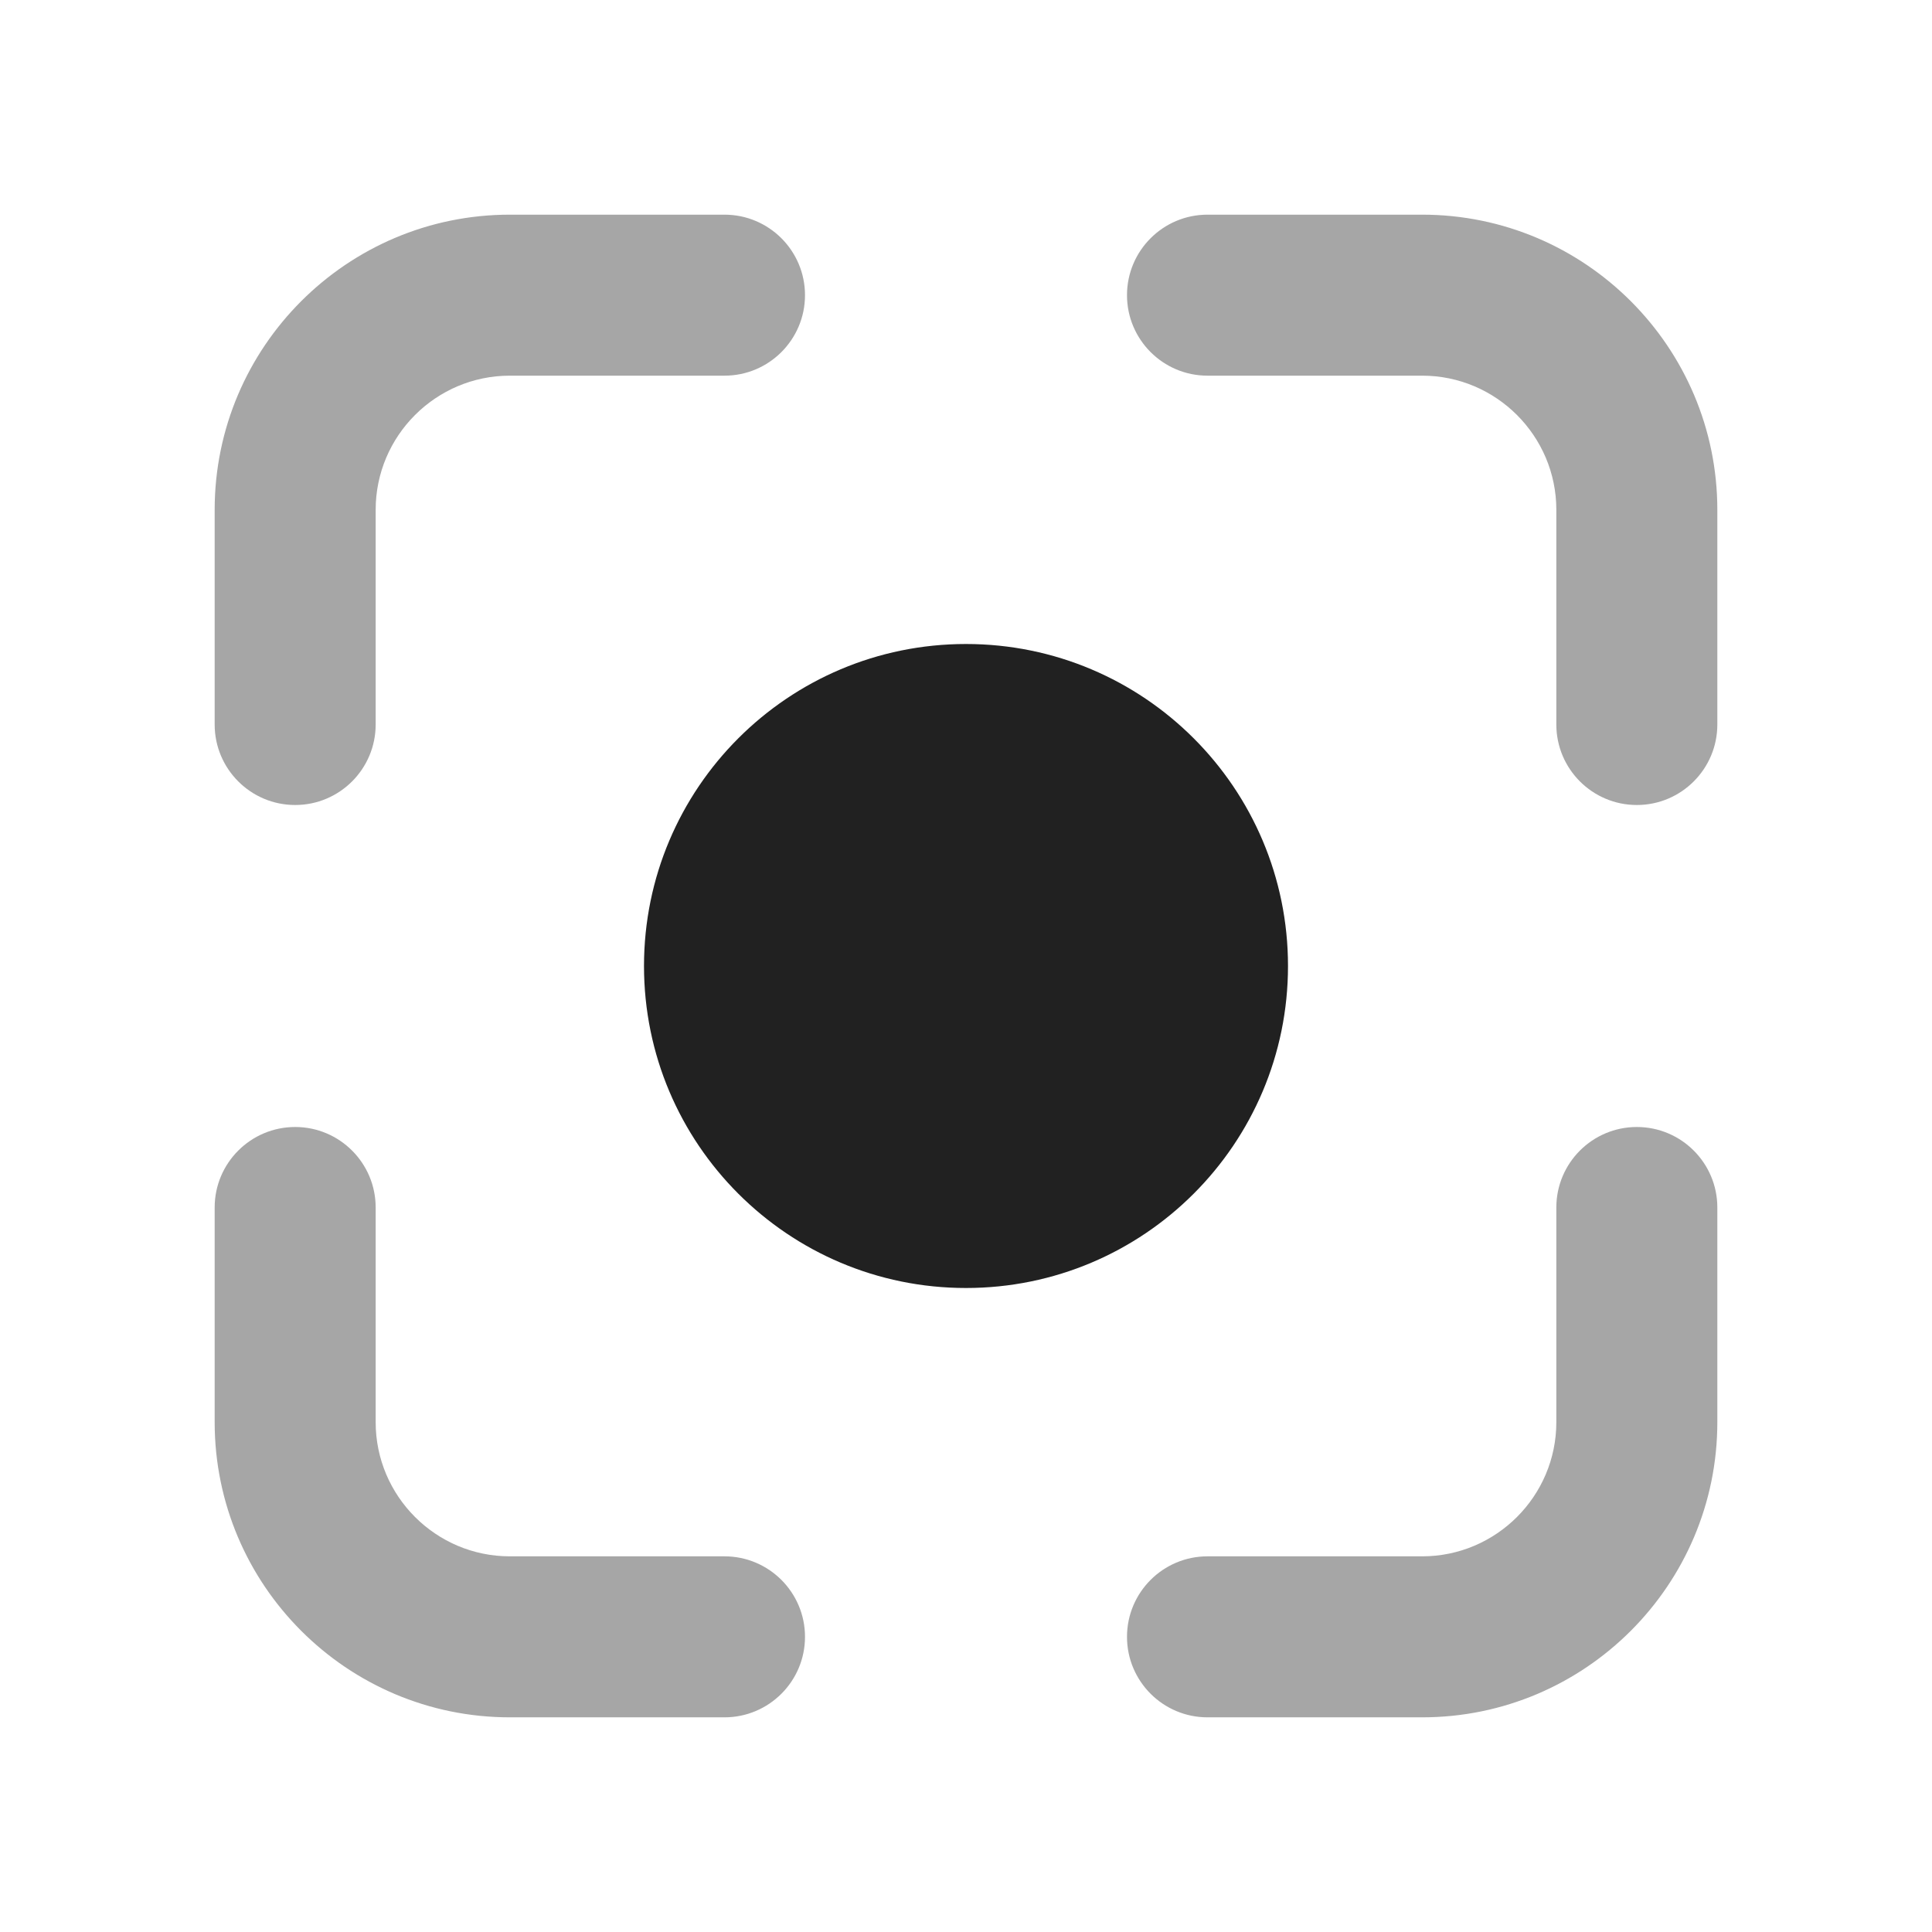
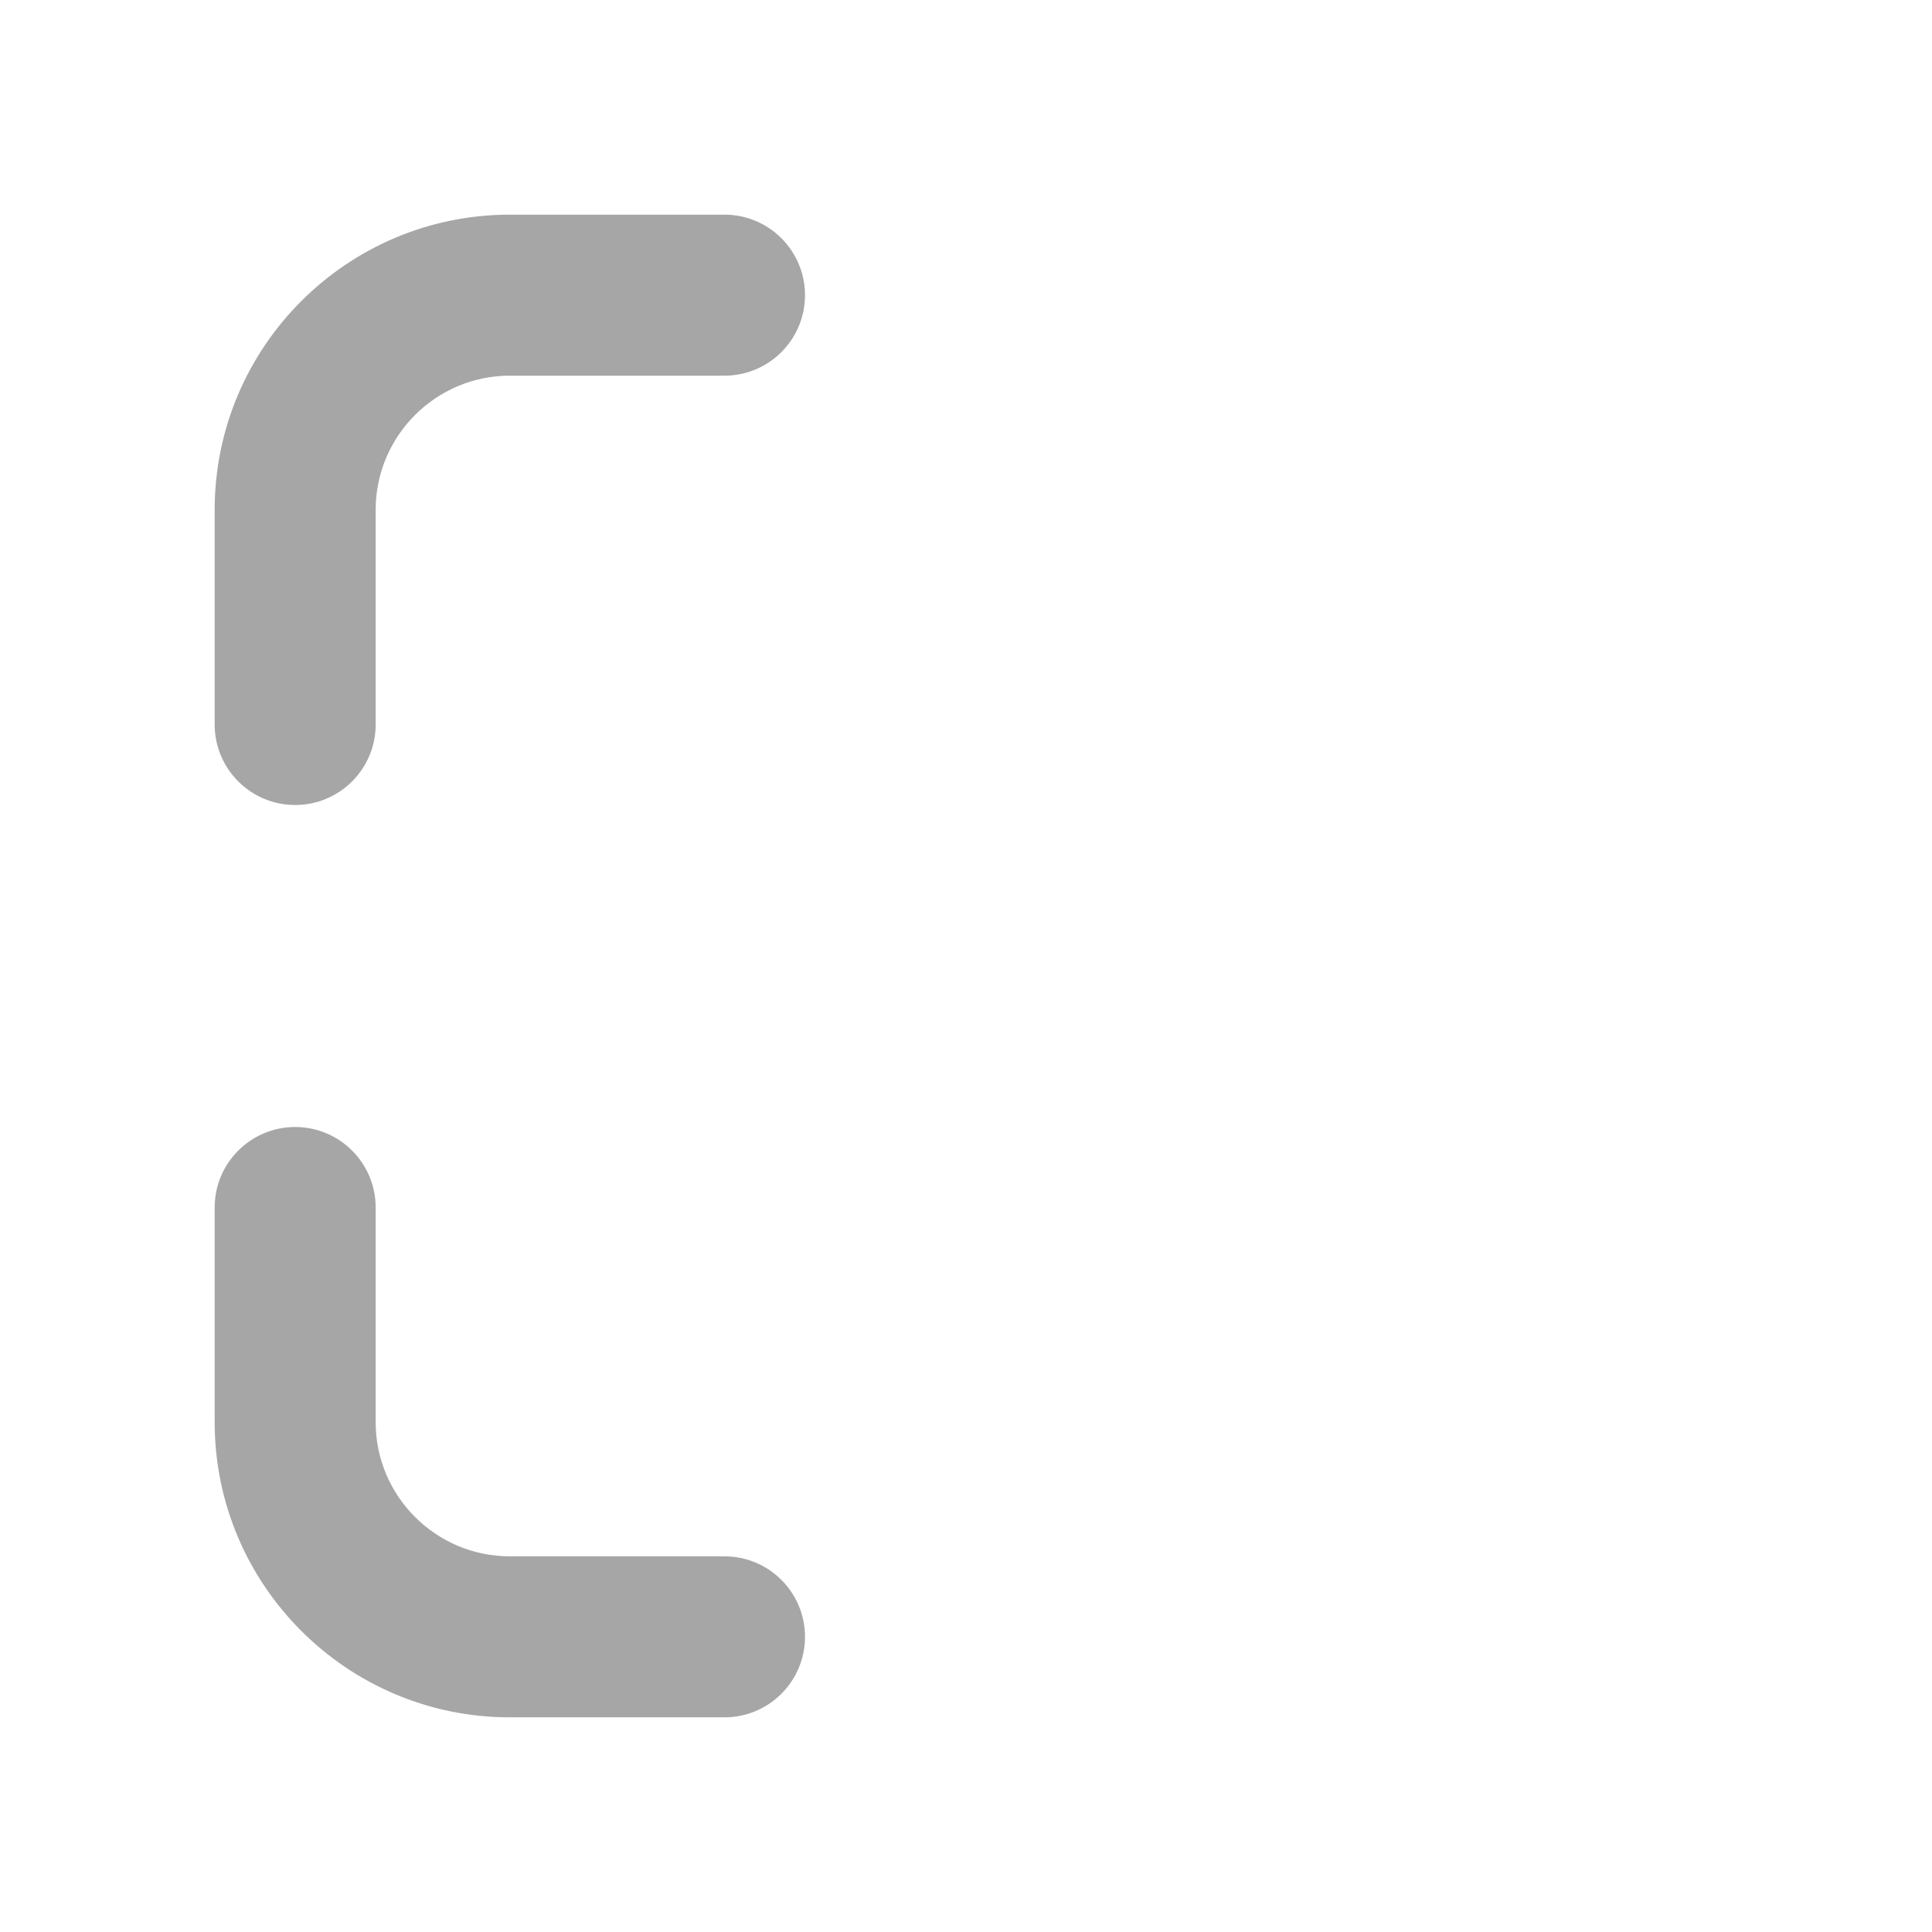
<svg xmlns="http://www.w3.org/2000/svg" height="18" width="18" viewBox="0 0 18 18">
  <title>focus</title>
  <g fill="#212121" class="nc-icon-wrapper">
    <path opacity="0.4" d="M2.75 7.5C3.164 7.5 3.5 7.164 3.5 6.75V4.75C3.5 4.061 4.061 3.5 4.75 3.5H6.75C7.164 3.5 7.5 3.164 7.5 2.75C7.5 2.336 7.164 2 6.75 2H4.75C3.233 2 2 3.233 2 4.75V6.75C2 7.164 2.336 7.5 2.75 7.5Z" data-color="color-2" />
-     <path opacity="0.4" d="M13.25 2H11.25C10.836 2 10.5 2.336 10.5 2.75C10.5 3.164 10.836 3.5 11.25 3.5H13.25C13.939 3.5 14.5 4.061 14.5 4.75V6.75C14.5 7.164 14.836 7.5 15.25 7.5C15.664 7.5 16 7.164 16 6.75V4.75C16 3.233 14.767 2 13.25 2Z" data-color="color-2" />
-     <path opacity="0.4" d="M15.25 10.5C14.836 10.5 14.5 10.836 14.5 11.25V13.25C14.5 13.939 13.939 14.5 13.25 14.5H11.25C10.836 14.5 10.5 14.836 10.5 15.25C10.5 15.664 10.836 16 11.25 16H13.25C14.767 16 16 14.767 16 13.25V11.25C16 10.836 15.664 10.5 15.25 10.5Z" data-color="color-2" />
    <path opacity="0.4" d="M6.75 14.5H4.75C4.061 14.5 3.5 13.939 3.5 13.25V11.25C3.5 10.836 3.164 10.5 2.75 10.5C2.336 10.5 2 10.836 2 11.25V13.25C2 14.767 3.233 16 4.75 16H6.75C7.164 16 7.5 15.664 7.5 15.25C7.5 14.836 7.164 14.5 6.75 14.5Z" data-color="color-2" />
-     <path d="M9 12C10.657 12 12 10.657 12 9C12 7.343 10.657 6 9 6C7.343 6 6 7.343 6 9C6 10.657 7.343 12 9 12Z" />
  </g>
</svg>